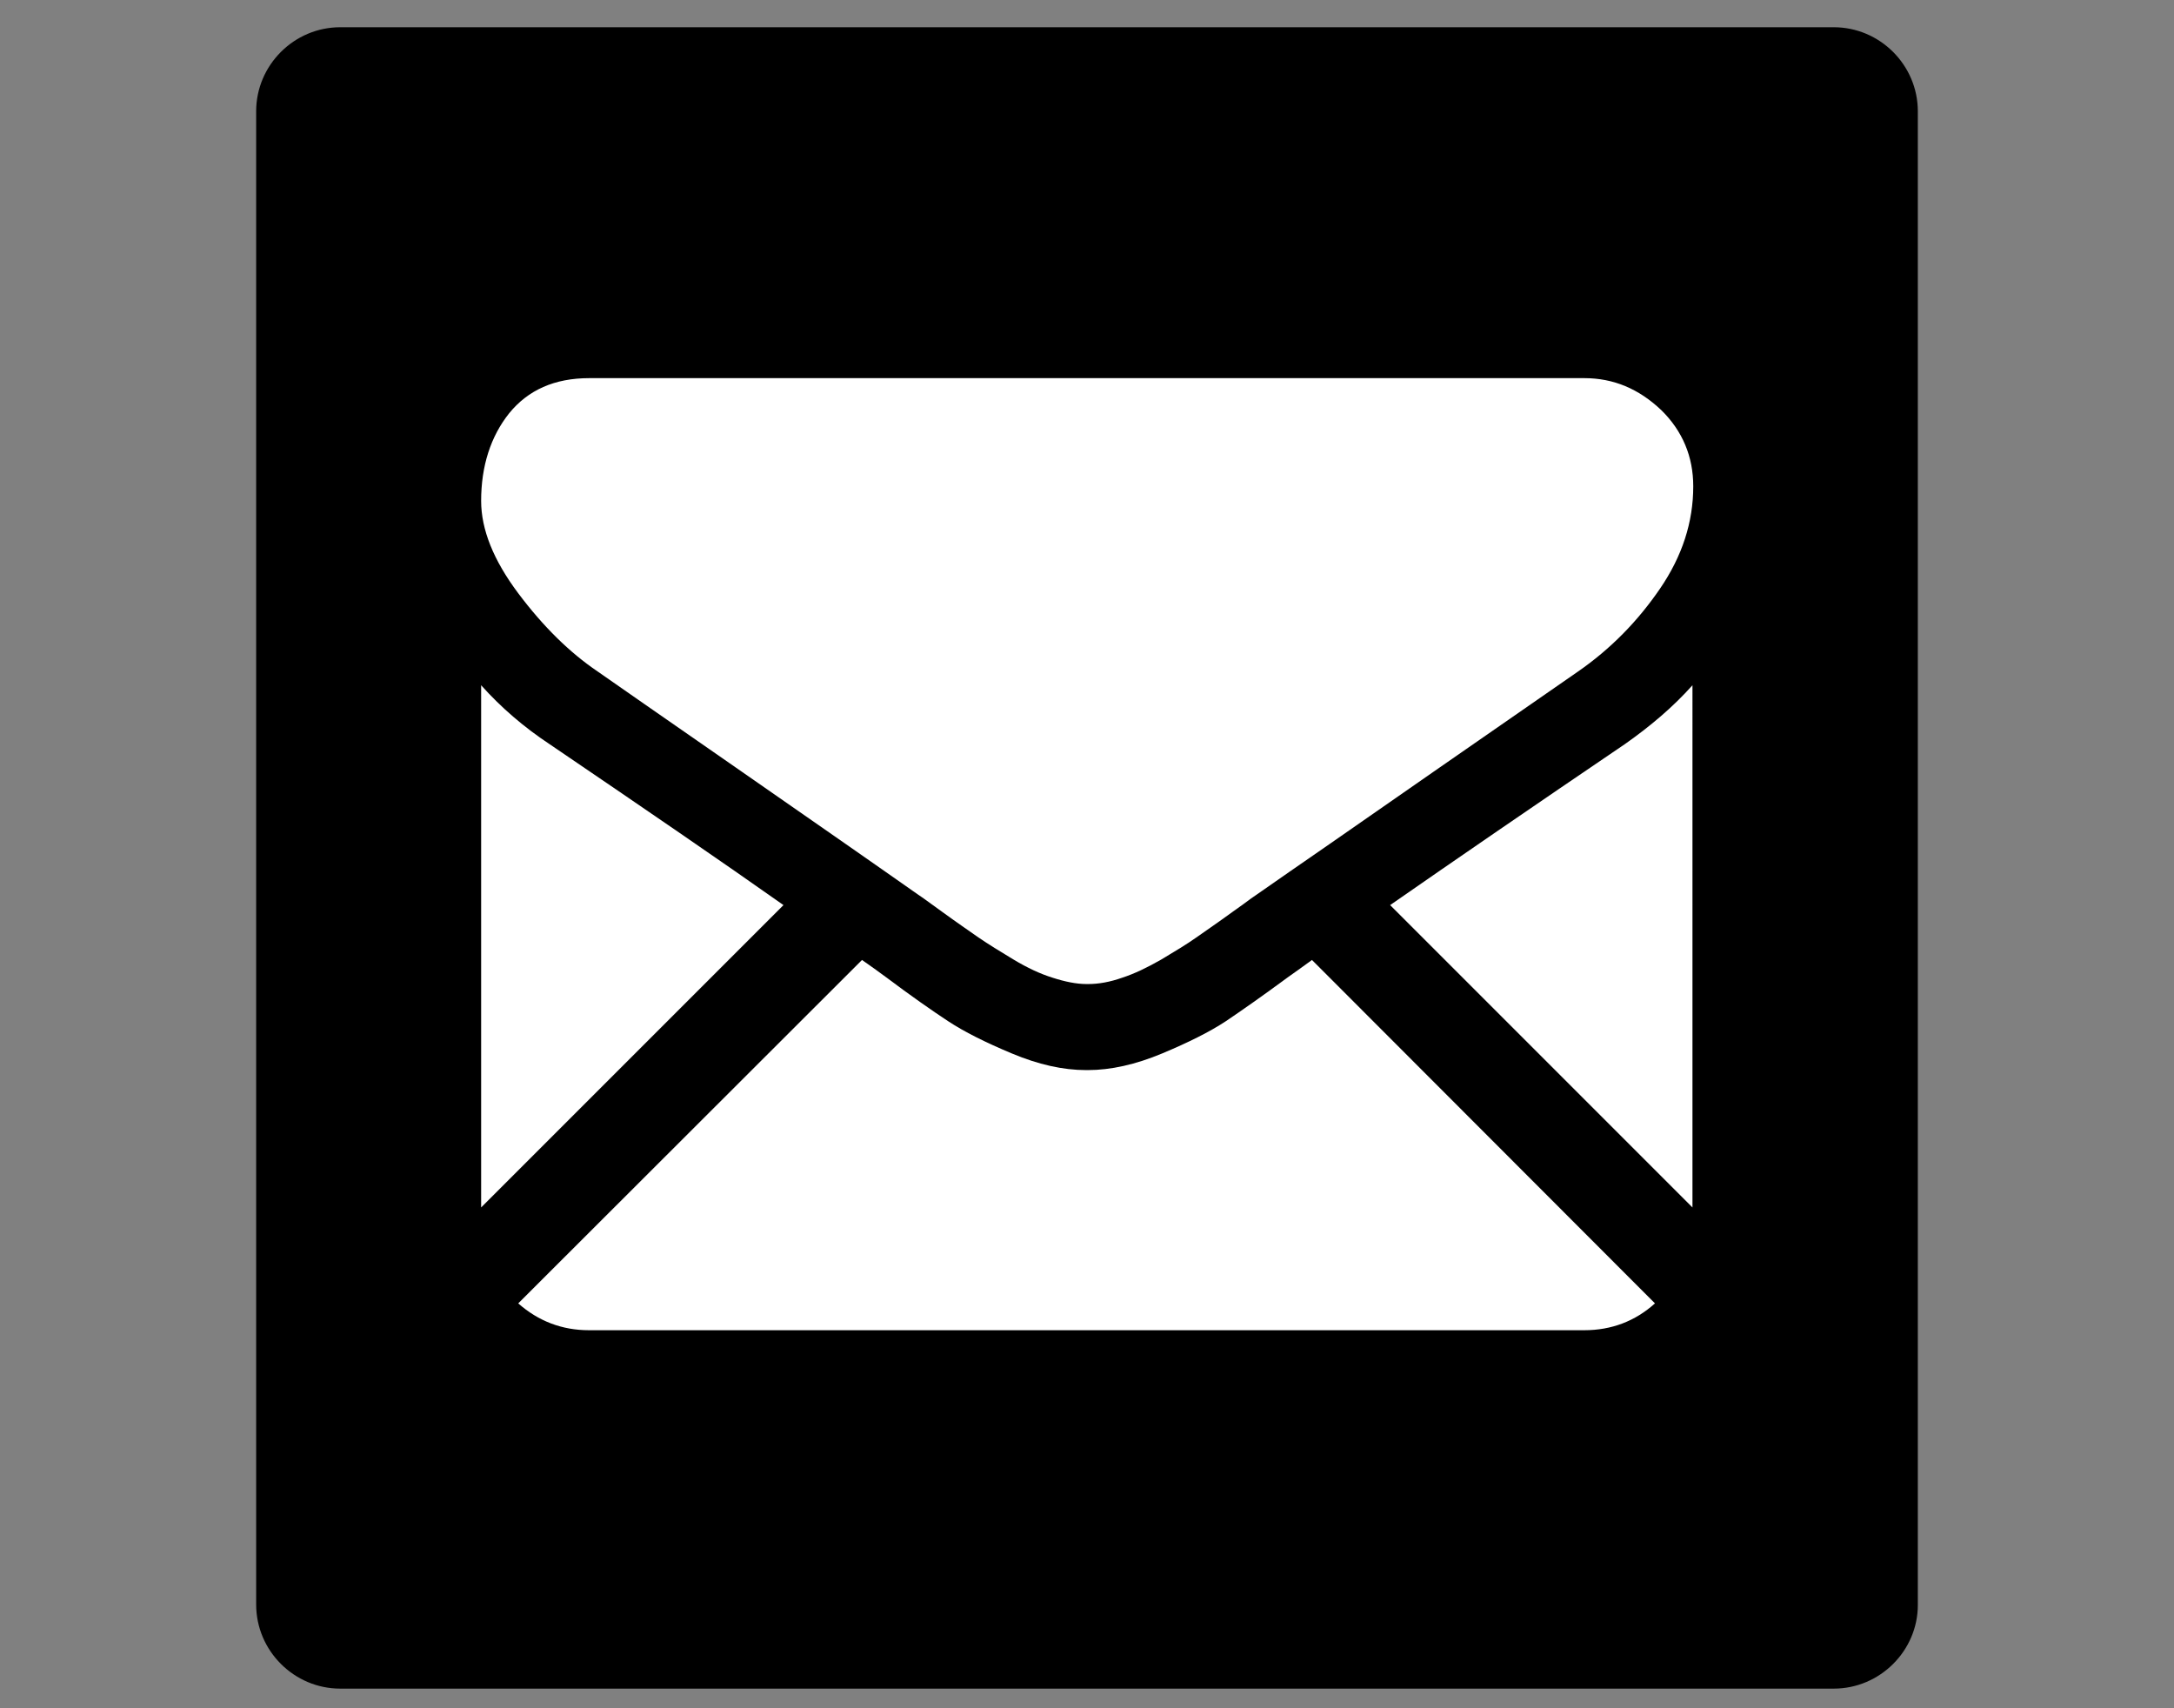
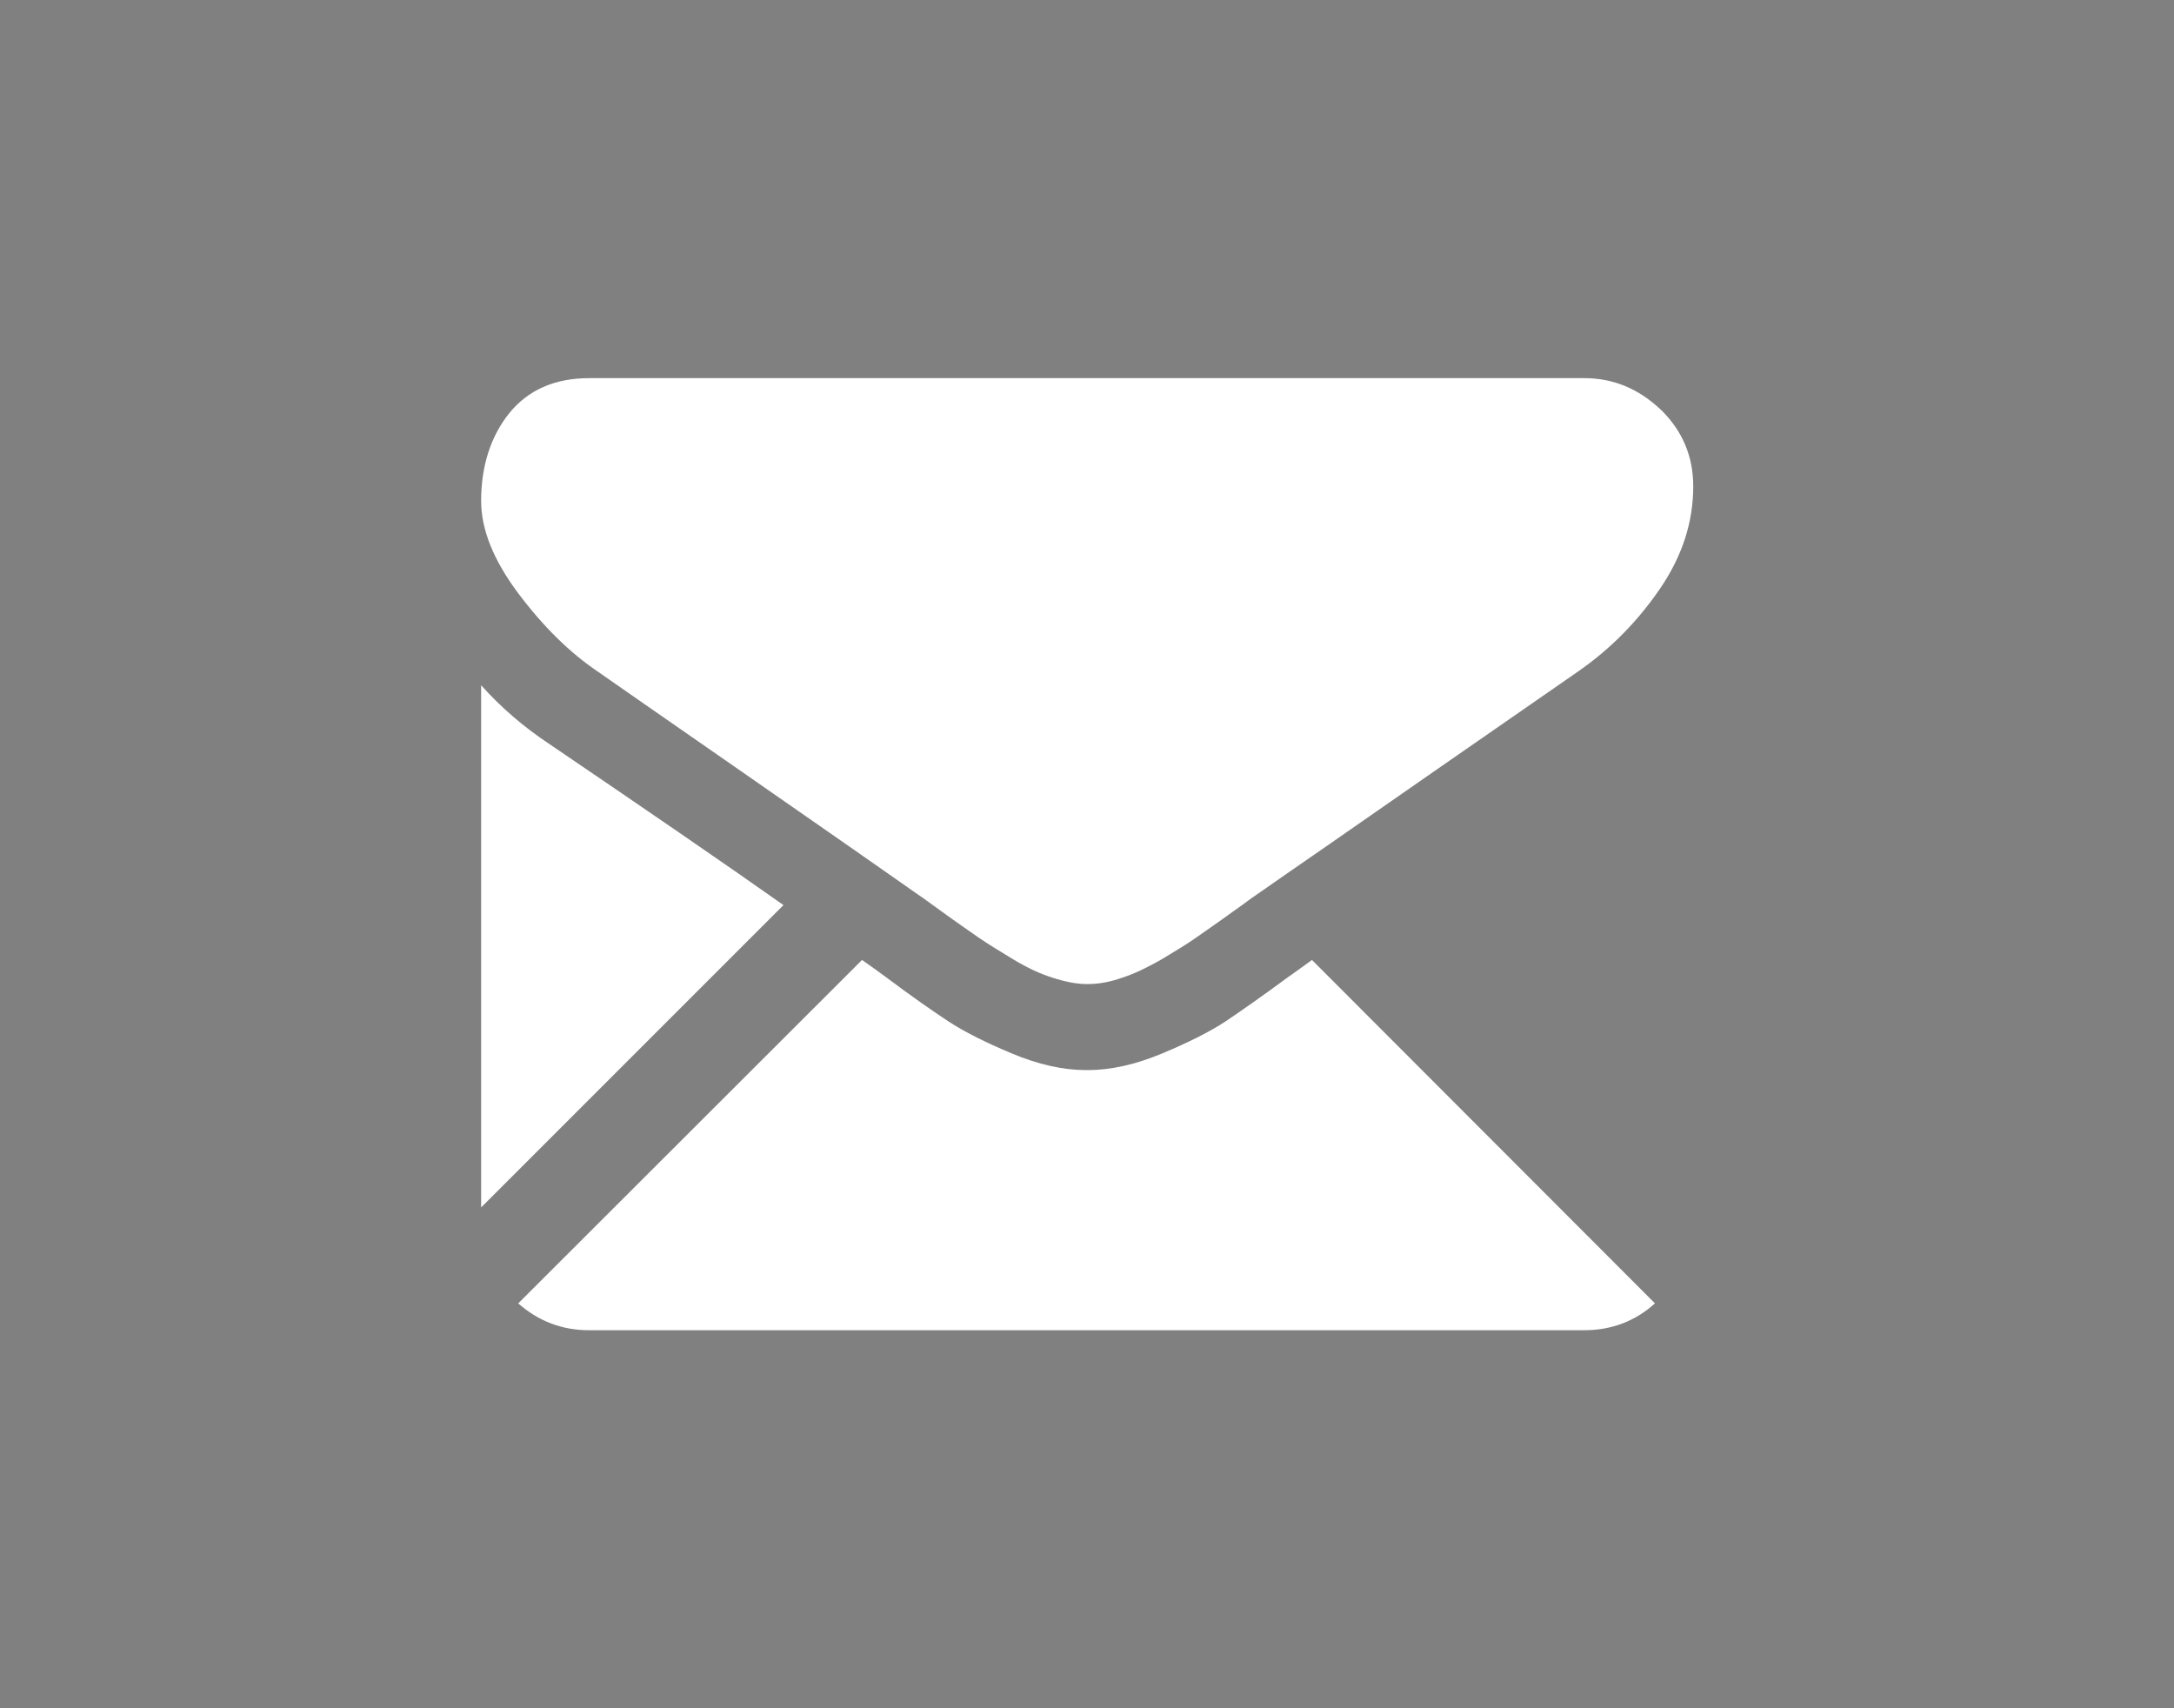
<svg xmlns="http://www.w3.org/2000/svg" version="1.1" id="Capa_1" x="0px" y="0px" width="550.8px" height="432.8px" viewBox="0 0 550.8 432.8" style="enable-background:new 0 0 550.8 432.8;" xml:space="preserve">
  <rect x="0" y="0" width="550.8" height="432.8" fill="#808080" stroke="none" />
  <style type="text/css">
	.st0{fill:#FFFFFF;}
</style>
-   <path d="M464.6,427.8H86.2c-11.7,0-21.3-9.6-21.3-21.3V28.2c0-11.7,9.6-21.3,21.3-21.3h378.4c11.7,0,21.3,9.6,21.3,21.3v378.4  C485.9,418.2,476.3,427.8,464.6,427.8z" />
  <g>
    <g>
      <path class="st0" d="M401.4,337c6.9,0,12.9-2.3,17.9-6.8l-86.9-87c-2.1,1.5-4.1,3-6,4.3c-6.5,4.8-11.8,8.5-15.8,11.2    c-4.1,2.7-9.5,5.4-16.2,8.2c-6.7,2.8-13,4.2-18.8,4.2h-0.2h-0.2c-5.9,0-12.1-1.4-18.8-4.2c-6.7-2.8-12.1-5.5-16.2-8.2    c-4.1-2.7-9.4-6.4-15.8-11.2c-1.8-1.3-3.8-2.8-6-4.3l-87.1,87c5.1,4.5,11.1,6.8,17.9,6.8H401.4L401.4,337z" />
      <path class="st0" d="M139.2,188.5c-6.5-4.3-12.3-9.3-17.3-14.9v132.3l76.6-76.6C183.2,218.5,163.5,205,139.2,188.5z" />
-       <path class="st0" d="M411.7,188.5c-23.3,15.8-43.1,29.4-59.5,40.8l76.6,76.6V173.6C423.9,179.1,418.1,184,411.7,188.5z" />
      <path class="st0" d="M401.4,95.8H149.3c-8.8,0-15.5,3-20.3,8.9c-4.7,5.9-7.1,13.4-7.1,22.2c0,7.2,3.1,15,9.4,23.4s13,15,20.1,19.8    c3.9,2.7,15.6,10.9,35.1,24.4c10.5,7.3,19.7,13.7,27.6,19.2c6.7,4.7,12.5,8.7,17.3,12.1c0.6,0.4,1.4,1,2.6,1.8    c1.2,0.9,2.8,2,4.7,3.4c3.7,2.7,6.8,4.8,9.2,6.5c2.5,1.7,5.4,3.5,8.9,5.6c3.5,2.1,6.7,3.6,9.9,4.6c3.1,1,6,1.6,8.6,1.6h0.2h0.2    c2.6,0,5.5-0.5,8.6-1.6c3.1-1,6.4-2.6,9.9-4.6c3.5-2.1,6.5-3.9,8.9-5.6s5.5-3.8,9.2-6.5c2-1.4,3.5-2.5,4.7-3.4    c1.2-0.8,2-1.4,2.6-1.8c3.7-2.6,9.5-6.6,17.3-12c14.2-9.9,35.1-24.4,62.8-43.6c8.4-5.8,15.3-12.9,20.9-21.1s8.4-16.8,8.4-25.9    c0-7.5-2.7-14-8.1-19.3C415.2,98.5,408.8,95.8,401.4,95.8z" />
    </g>
  </g>
</svg>